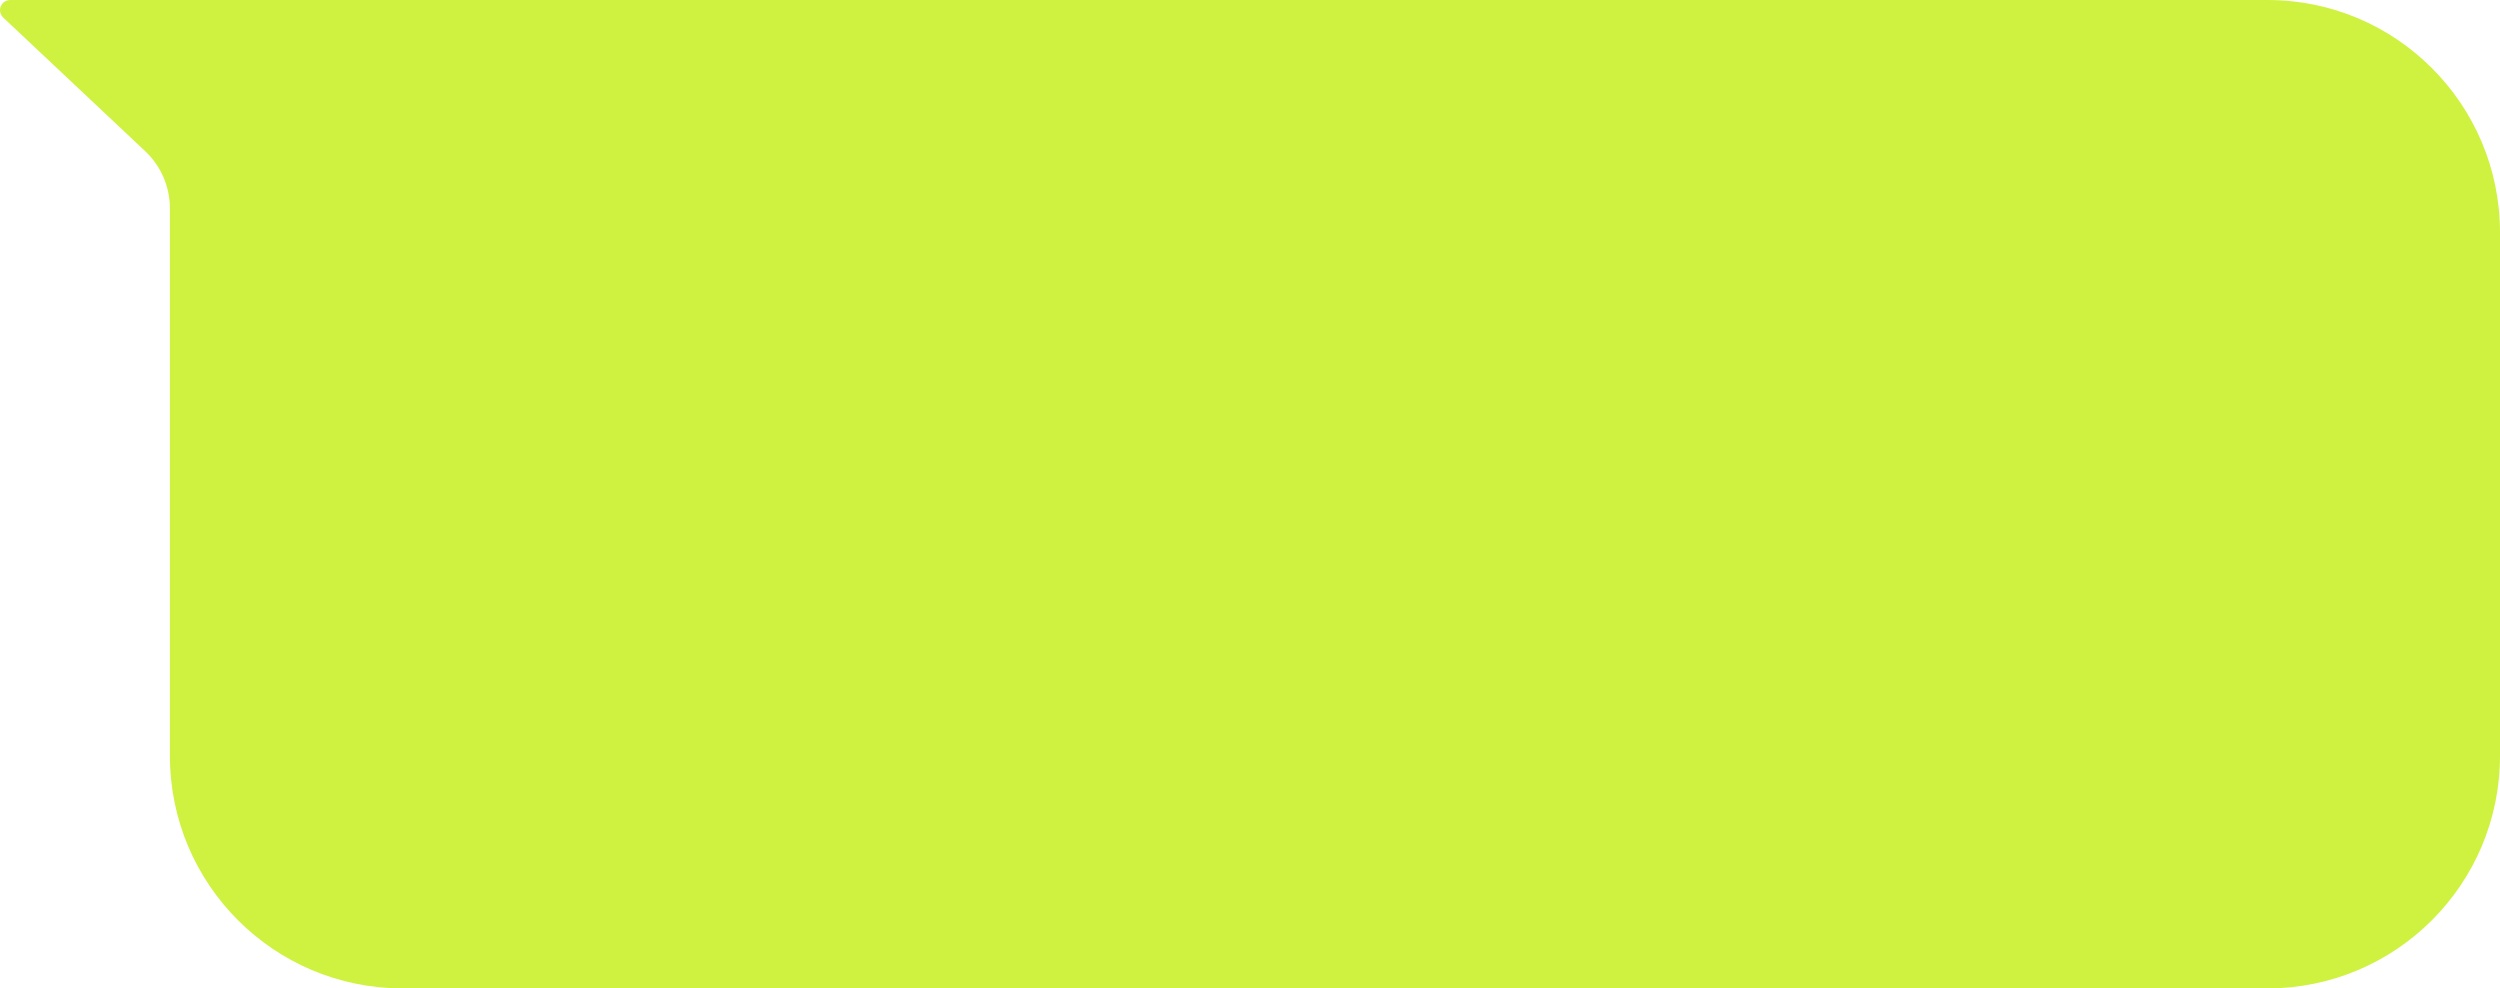
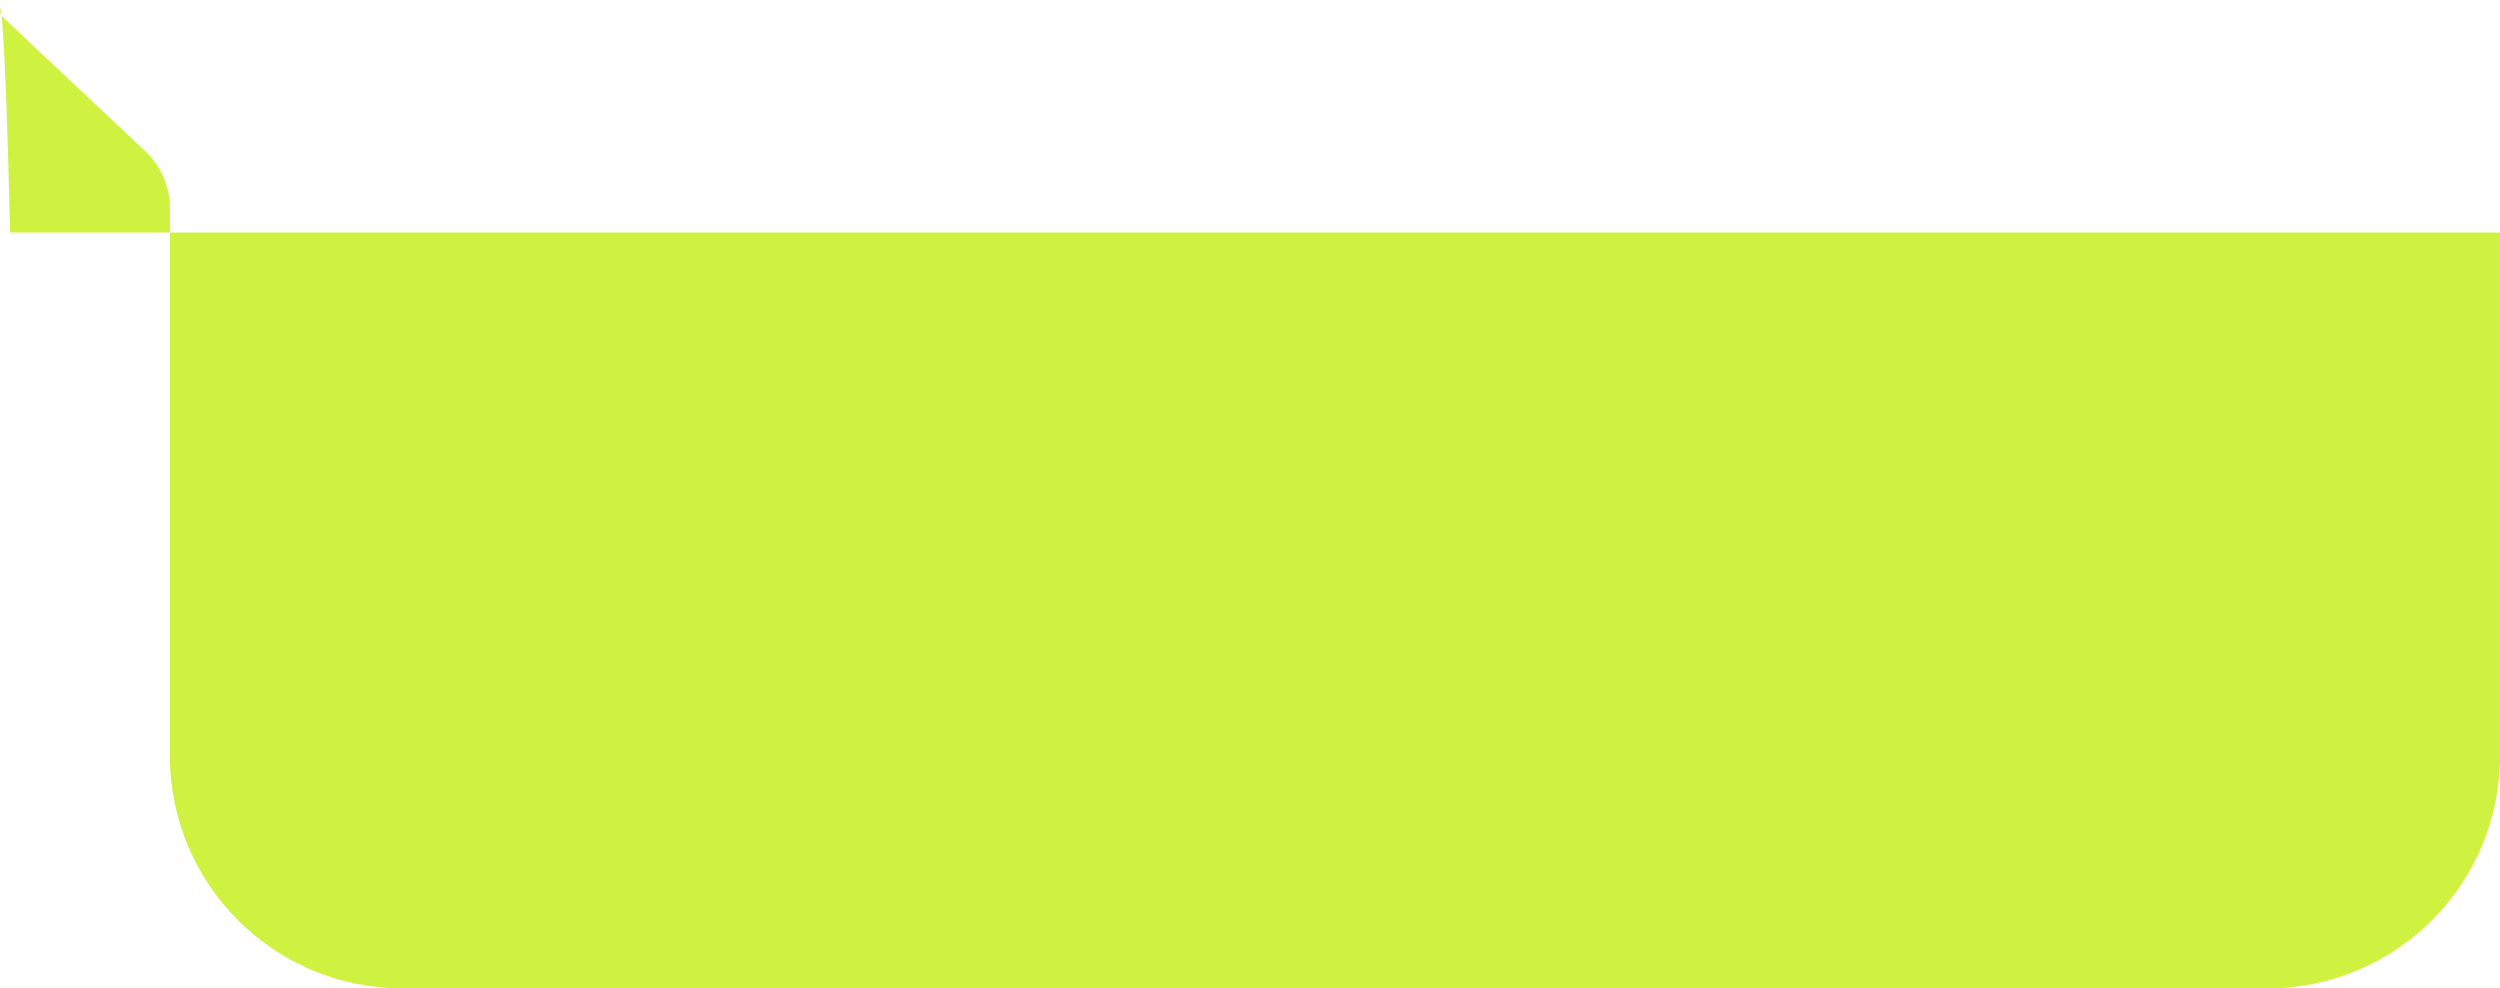
<svg xmlns="http://www.w3.org/2000/svg" width="258" height="102" viewBox="0 0 258 102" fill="none">
-   <path d="M258 24C258 10.745 247.255 0 234 0H1.047C0.469 0 -1.35303e-05 0.469 -1.35303e-05 1.047V1.047C-1.35303e-05 1.336 0.119 1.612 0.33 1.81L14.985 15.601C16.612 17.132 17.534 19.267 17.534 21.5V21.5V78C17.534 91.255 28.279 102 41.534 102H234C247.255 102 258 91.255 258 78V24Z" fill="#cef23f" />
+   <path d="M258 24H1.047C0.469 0 -1.35303e-05 0.469 -1.35303e-05 1.047V1.047C-1.35303e-05 1.336 0.119 1.612 0.33 1.81L14.985 15.601C16.612 17.132 17.534 19.267 17.534 21.5V21.5V78C17.534 91.255 28.279 102 41.534 102H234C247.255 102 258 91.255 258 78V24Z" fill="#cef23f" />
</svg>